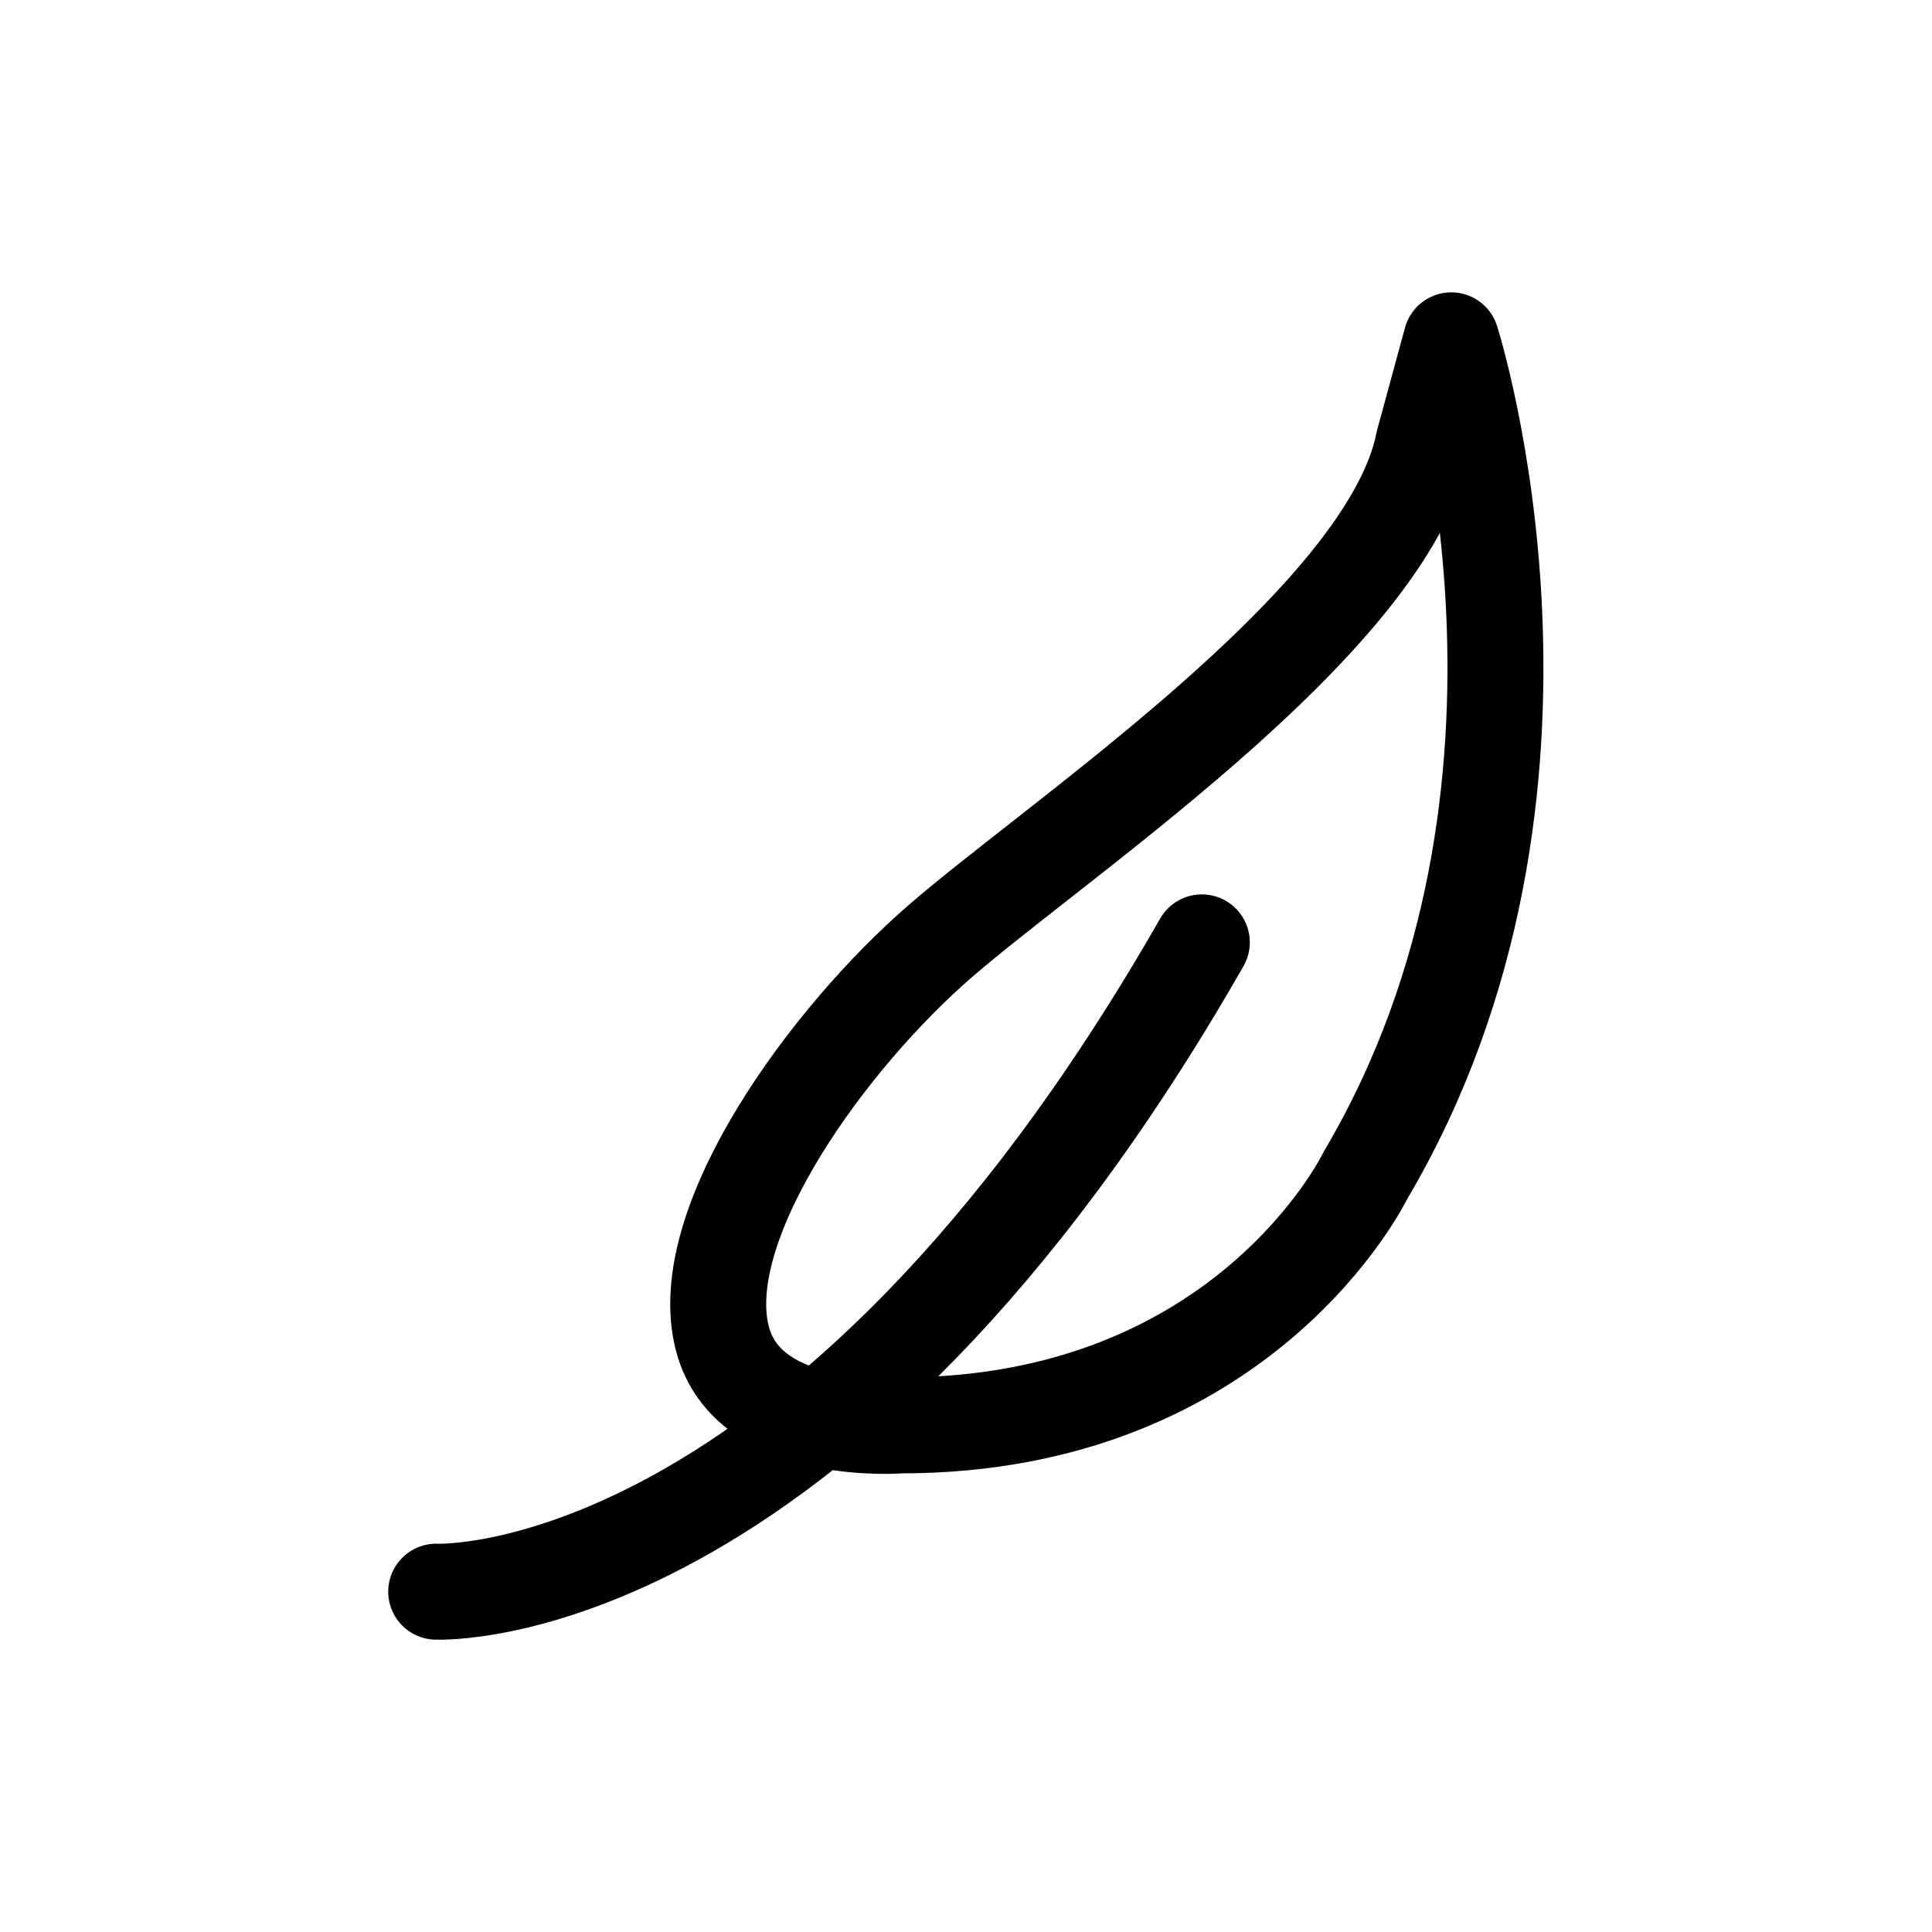
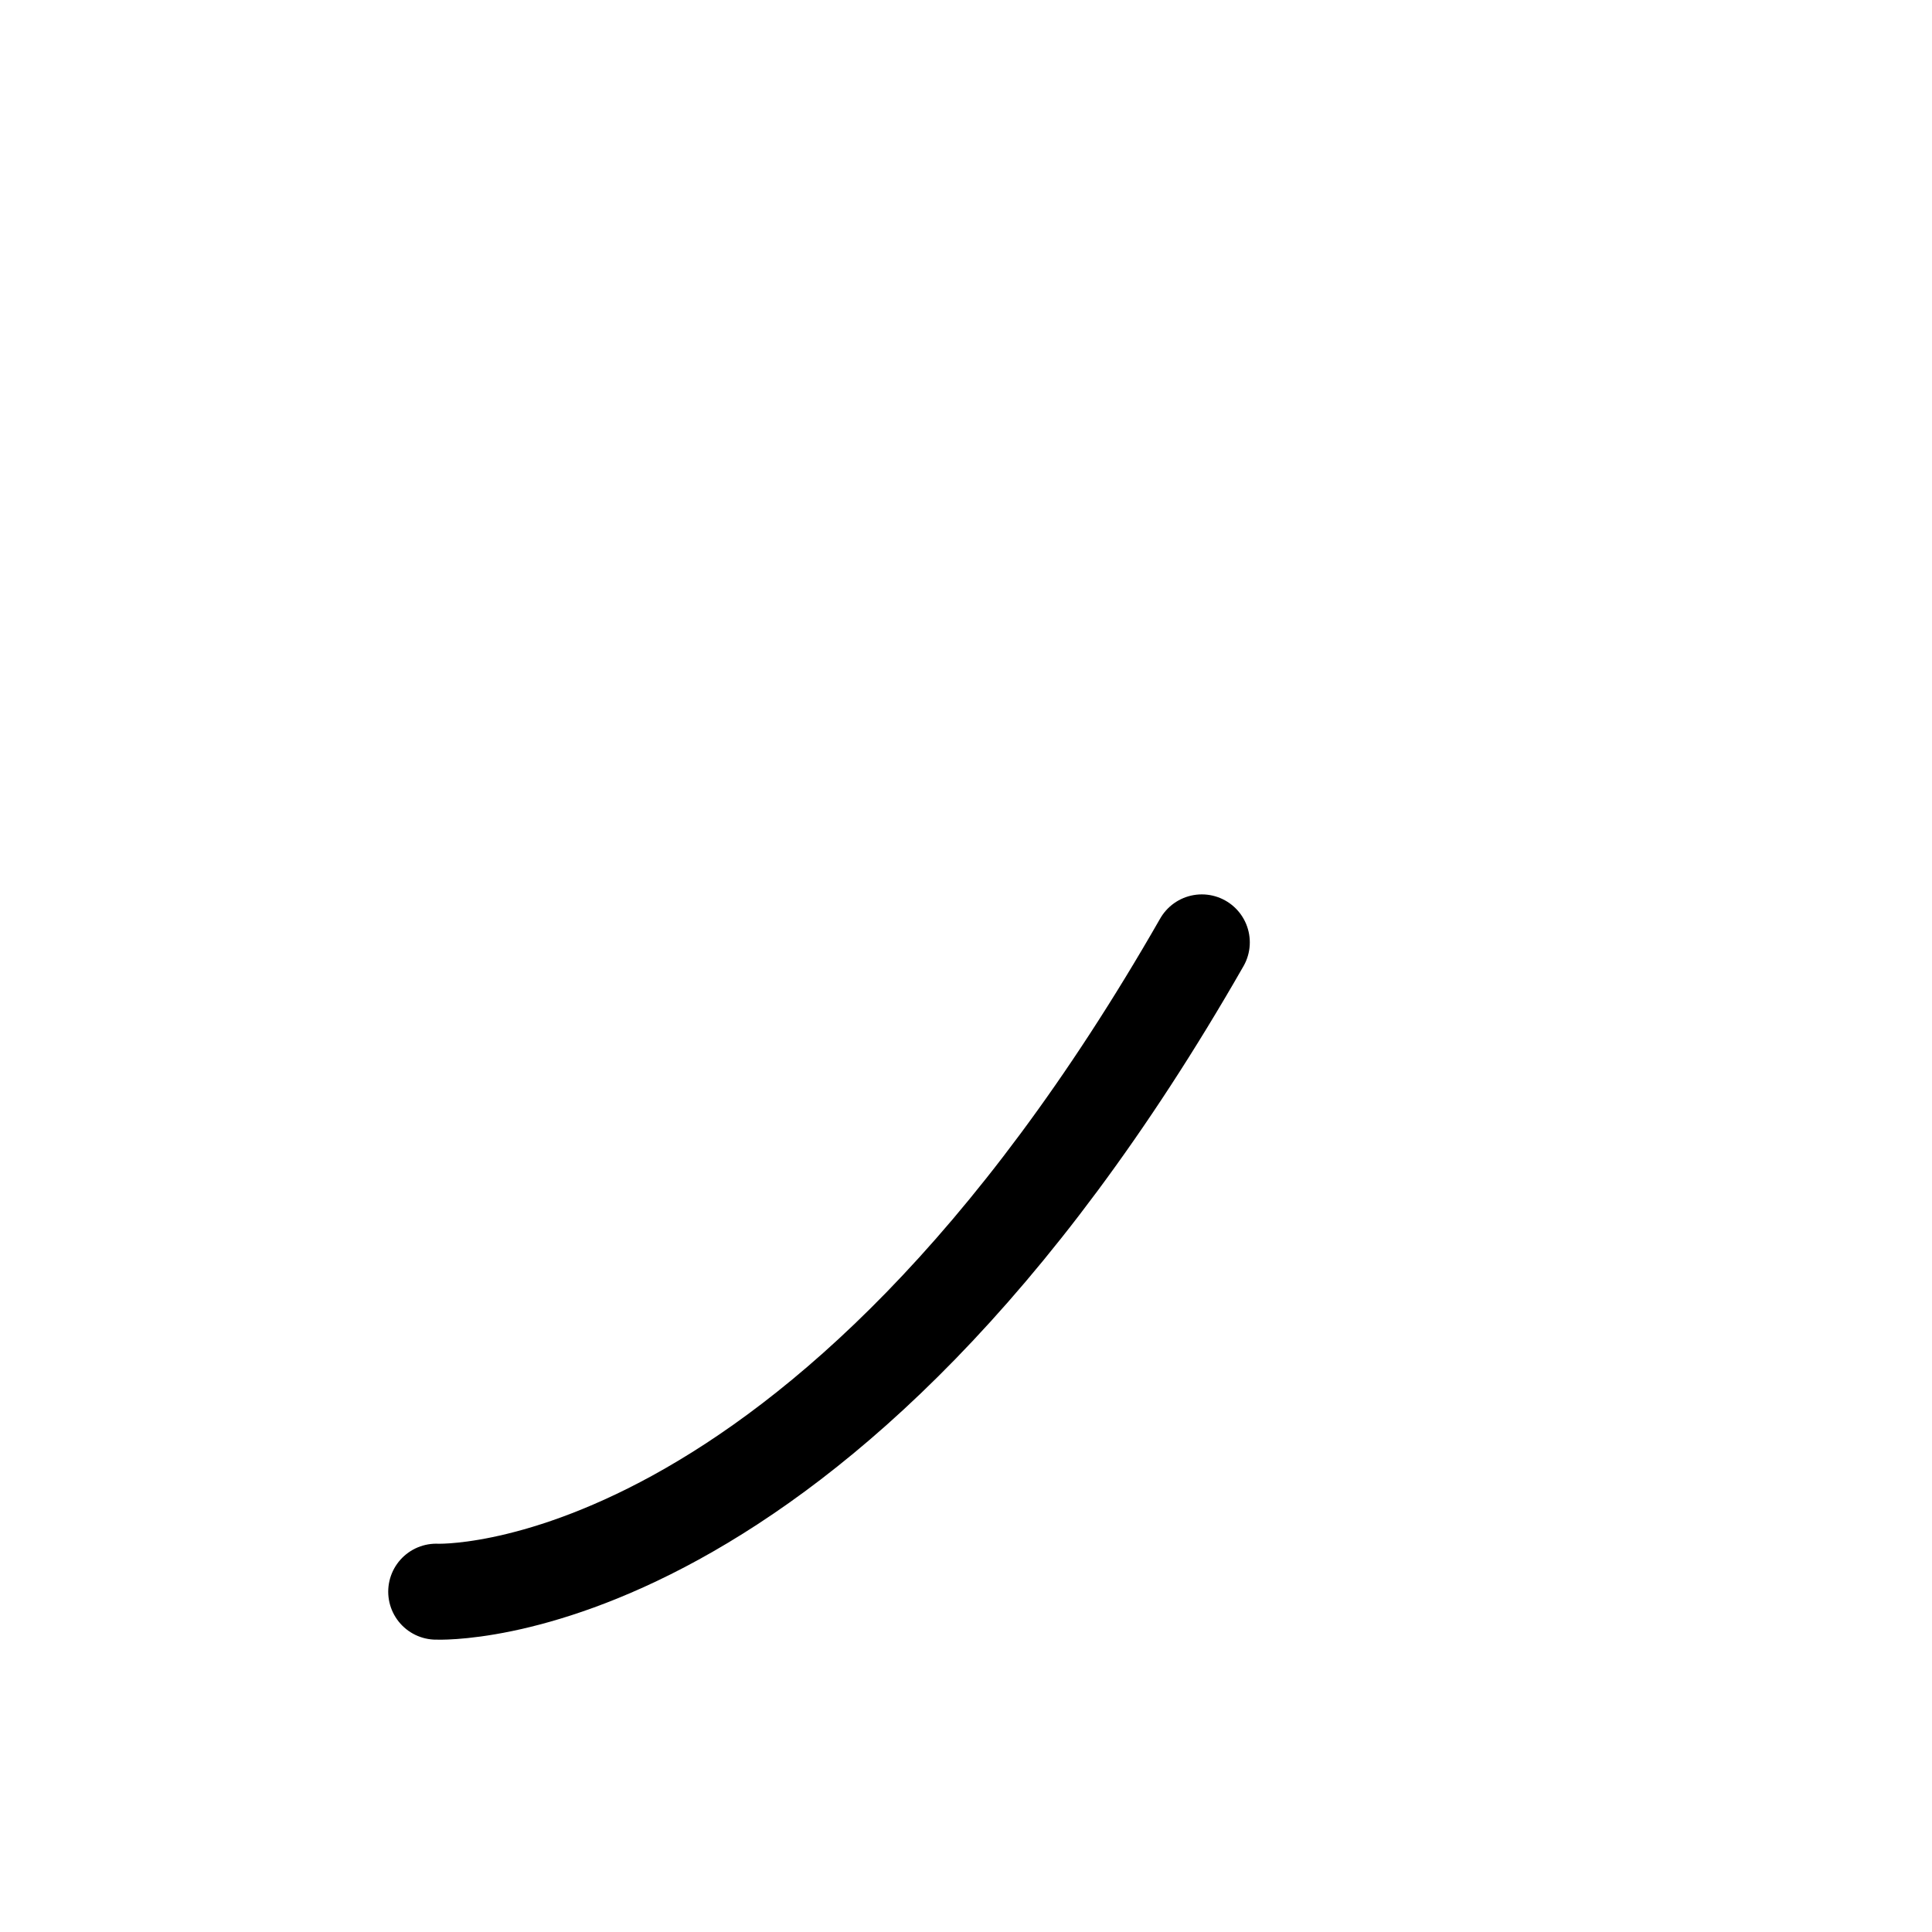
<svg xmlns="http://www.w3.org/2000/svg" x="0px" y="0px" viewBox="0 0 425.2 425.2" style="enable-background:new 0 0 425.2 425.2;" xml:space="preserve">
  <style type="text/css">	.st0{display:none;}	.st1{display:inline;fill:#000000;}	.st2{display:inline;fill:none;stroke:#000000;stroke-width:17.6;stroke-linecap:round;stroke-miterlimit:10;}	.st3{fill:none;stroke:#000000;stroke-width:21.12;stroke-linecap:round;stroke-linejoin:round;stroke-miterlimit:10;}	.st4{fill:none;stroke:#000000;stroke-width:21.12;stroke-miterlimit:10;}	.st5{fill:none;stroke:#000000;stroke-width:21.12;stroke-miterlimit:9;}	.st6{fill:none;stroke:#000000;stroke-width:16.558;stroke-miterlimit:10;}	.st7{fill:none;stroke:#000000;stroke-width:20;stroke-miterlimit:9;}	.st8{fill:#000000;}	.st9{fill:none;stroke:#000000;stroke-width:21.12;stroke-linecap:round;stroke-miterlimit:10;}	.st10{fill:url(#SVGID_1_);stroke:#000000;stroke-width:1.978;stroke-miterlimit:10;}	.st11{fill:none;stroke:#000000;stroke-width:21.282;stroke-miterlimit:10;}	.st12{fill:none;stroke:#000000;stroke-width:22.268;stroke-miterlimit:10;}	.st13{fill:none;stroke:#000000;stroke-width:21.104;stroke-miterlimit:10;}	.st14{fill:none;stroke:#000000;stroke-width:20.45;stroke-linecap:round;stroke-linejoin:round;stroke-miterlimit:10;}	.st15{fill:none;stroke:#000000;stroke-width:21.042;stroke-miterlimit:10;}	.st16{fill:none;stroke:#000000;stroke-width:19.475;stroke-miterlimit:10;}	.st17{fill:none;stroke:#000000;stroke-width:21.263;stroke-linecap:round;stroke-linejoin:round;stroke-miterlimit:10;}	.st18{fill:none;stroke:#000000;stroke-width:20.744;stroke-miterlimit:10;}	.st19{fill:none;stroke:#000000;stroke-width:21.844;stroke-miterlimit:10;}	.st20{fill:none;stroke:#000000;stroke-width:20.793;stroke-miterlimit:10;}	.st21{fill:#000000;stroke:#000000;stroke-width:23.879;stroke-linecap:round;stroke-linejoin:round;}	.st22{fill:none;stroke:#000000;stroke-width:14.606;stroke-linejoin:round;}	.st23{fill:#000000;stroke:#000000;stroke-width:1.623;stroke-miterlimit:10;}	.st24{fill:none;stroke:#000000;stroke-width:20.956;stroke-linecap:round;stroke-linejoin:round;stroke-miterlimit:10;}	.st25{fill:none;stroke:#000000;stroke-width:20.828;stroke-linecap:round;stroke-linejoin:round;stroke-miterlimit:10;}	.st26{fill:none;stroke:#000000;stroke-width:16.89;stroke-miterlimit:9;}	.st27{fill:none;stroke:#000000;stroke-width:22.064;stroke-miterlimit:9;}	.st28{fill:none;stroke:#000000;stroke-width:16.131;stroke-miterlimit:10;}	.st29{fill:none;stroke:#000000;stroke-width:17.924;stroke-miterlimit:10;}	.st30{fill:none;stroke:#000000;stroke-width:26;stroke-linecap:round;stroke-linejoin:round;stroke-miterlimit:10;}	.st31{fill:none;stroke:#000000;stroke-width:17.992;stroke-miterlimit:10;}	.st32{fill:none;stroke:#000000;stroke-width:21.231;stroke-linecap:round;stroke-linejoin:round;stroke-miterlimit:10;}	.st33{fill:none;stroke:#000000;stroke-width:20.793;stroke-linecap:round;stroke-linejoin:round;stroke-miterlimit:10;}	.st34{fill:none;stroke:#000000;stroke-width:17.556;stroke-linecap:round;stroke-linejoin:round;stroke-miterlimit:10;}	.st35{fill:none;stroke:#000000;stroke-width:16.89;stroke-miterlimit:10;}	.st36{fill:none;stroke:#000000;stroke-width:19.338;stroke-miterlimit:10;}	.st37{fill:#C6C6C6;stroke:#000000;stroke-width:21.12;stroke-linecap:round;stroke-linejoin:round;stroke-miterlimit:10;}	.st38{fill:none;stroke:#000000;stroke-width:16.189;stroke-miterlimit:10;}	.st39{fill:none;stroke:#000000;stroke-width:16;stroke-miterlimit:10;}	.st40{fill:none;stroke:#000000;stroke-width:18.415;stroke-linecap:round;stroke-linejoin:round;stroke-miterlimit:10;}	.st41{fill:none;stroke:#000000;stroke-width:19;stroke-miterlimit:10;}	.st42{fill:none;stroke:#000000;stroke-width:10;stroke-linecap:round;stroke-miterlimit:10;}	.st43{fill:none;stroke:#000000;stroke-width:19;stroke-linecap:round;stroke-miterlimit:10;}	.st44{fill:none;stroke:#000000;stroke-width:21.526;stroke-linecap:round;stroke-linejoin:round;stroke-miterlimit:10;}	.st45{fill:#000000;stroke:#000000;stroke-width:5.694;stroke-miterlimit:10;}	.st46{display:none;fill:none;}	.st47{fill:none;stroke:#000000;stroke-width:1.161;stroke-miterlimit:10;}	.st48{fill:none;stroke:#000000;stroke-width:22.492;stroke-linecap:round;stroke-miterlimit:10;}		.st49{fill:none;stroke:url(#SVGID_00000002358597364059698450000009948730237320137376_);stroke-width:21.12;stroke-linejoin:round;stroke-miterlimit:10;}	.st50{fill:#000000;stroke:#000000;stroke-width:21.12;stroke-miterlimit:10;}		.st51{fill:#000000;stroke:url(#SVGID_00000180365402164133184730000009289417950090954422_);stroke-width:21.12;stroke-miterlimit:10;}		.st52{fill:#000000;stroke:url(#SVGID_00000170277737862165643570000013143152085928908418_);stroke-width:21.12;stroke-miterlimit:10;}	.st53{fill:none;stroke:#000000;stroke-width:20.781;stroke-miterlimit:10;}	.st54{fill:none;stroke:#000000;stroke-width:21.185;stroke-miterlimit:10;}		.st55{fill:none;stroke:url(#SVGID_00000051370377911644411660000005319552203240342692_);stroke-width:16.207;stroke-linejoin:round;stroke-miterlimit:10;}	.st56{fill:none;stroke:#000000;stroke-width:16.678;stroke-linecap:round;stroke-linejoin:round;stroke-miterlimit:10;}	.st57{fill:none;stroke:#000000;stroke-width:17.721;stroke-linecap:round;stroke-linejoin:round;stroke-miterlimit:10;}	.st58{fill:none;stroke:#000000;stroke-width:0.526;stroke-miterlimit:10;}	.st59{fill:none;stroke:#000000;stroke-width:16.8;stroke-miterlimit:10;}	.st60{fill:none;stroke:#000000;stroke-width:14;stroke-miterlimit:10;}	.st61{fill:none;stroke:#000000;stroke-width:13;stroke-linecap:round;stroke-miterlimit:10;}	.st62{fill:none;stroke:#000000;stroke-width:16.89;stroke-linecap:round;stroke-linejoin:round;stroke-miterlimit:10;}	.st63{fill:none;stroke:#000000;stroke-miterlimit:10;}	.st64{fill-rule:evenodd;clip-rule:evenodd;fill:#000000;}	.st65{fill:none;stroke:#000000;stroke-width:21.12;stroke-miterlimit:10;}	.st66{fill:none;stroke:#000000;stroke-width:23.866;stroke-miterlimit:10;}	.st67{fill:none;stroke:#000000;stroke-width:14.779;stroke-miterlimit:10;}	.st68{fill:none;stroke:#000000;stroke-width:21.441;stroke-linecap:round;stroke-linejoin:round;stroke-miterlimit:10;}	.st69{fill:none;stroke:#FFEC00;stroke-width:18.442;stroke-miterlimit:10;}	.st70{fill:none;stroke:#000000;stroke-width:14;stroke-linecap:round;stroke-linejoin:round;}		.st71{fill:none;stroke:#000000;stroke-width:14;stroke-linecap:round;stroke-linejoin:round;stroke-dasharray:18.551,27.827,18.551,27.827;}		.st72{fill:none;stroke:#000000;stroke-width:14;stroke-linecap:round;stroke-linejoin:round;stroke-dasharray:18.551,27.827,18.551,27.827,18.551,27.827;}	.st73{fill:none;stroke:#000000;stroke-width:14;stroke-linecap:round;stroke-linejoin:round;stroke-dasharray:12.706;}	.st74{fill:none;}	.st75{fill:none;stroke:#000000;stroke-width:15;stroke-linecap:round;stroke-linejoin:round;stroke-miterlimit:10;}	.st76{fill:none;stroke:#000000;stroke-width:12.866;stroke-linecap:round;stroke-linejoin:round;stroke-miterlimit:10;}	.st77{fill:none;stroke:#000000;stroke-width:12.463;stroke-miterlimit:10;}	.st78{fill:none;stroke:#000000;stroke-width:15.834;stroke-linecap:round;stroke-linejoin:round;stroke-miterlimit:10;}	.st79{fill:none;stroke:#000000;stroke-width:16.58;stroke-miterlimit:10;}	.st80{fill:none;stroke:#000000;stroke-width:19.475;stroke-miterlimit:9;}	.st81{fill:none;stroke:#000000;stroke-width:20.966;stroke-miterlimit:10;}	.st82{fill:none;stroke:#000000;stroke-width:21.354;stroke-linecap:round;stroke-linejoin:round;stroke-miterlimit:10;}	.st83{fill:none;stroke:#000000;stroke-width:21.354;stroke-miterlimit:10;}	.st84{fill:none;stroke:#000000;stroke-width:21.41;stroke-miterlimit:10;}	.st85{fill:none;stroke:#000000;stroke-width:21.801;stroke-linecap:round;stroke-linejoin:round;stroke-miterlimit:10;}	.st86{fill:none;stroke:#000000;stroke-width:19.194;stroke-linecap:round;stroke-linejoin:round;stroke-miterlimit:10;}	.st87{fill:#000000;stroke:#000000;stroke-width:5;stroke-miterlimit:10;}	.st88{fill:none;stroke:#000000;stroke-width:15.647;stroke-linecap:round;stroke-miterlimit:10;}	.st89{fill:none;stroke:#000000;stroke-width:4.209;stroke-miterlimit:10;}	.st90{fill:none;stroke:#000000;stroke-width:4.209;stroke-linecap:round;stroke-linejoin:round;stroke-miterlimit:10;}	.st91{fill:none;stroke:#000000;stroke-width:5.612;stroke-linecap:round;stroke-linejoin:round;}	.st92{fill:none;stroke:#000000;stroke-width:11.786;stroke-linecap:round;stroke-linejoin:round;}	.st93{fill:none;stroke:#000000;stroke-width:11.786;stroke-miterlimit:10;}	.st94{fill:none;stroke:#000000;stroke-width:30;stroke-miterlimit:10;}	.st95{fill:none;stroke:#000000;stroke-width:20.139;stroke-miterlimit:10;}	.st96{fill:none;stroke:#000000;stroke-width:11;stroke-miterlimit:10;}	.st97{fill:none;stroke:#000000;stroke-width:20.971;stroke-linecap:round;stroke-linejoin:round;stroke-miterlimit:10;}	.st98{fill:none;stroke:#000000;stroke-width:21.259;stroke-linecap:round;stroke-linejoin:round;stroke-miterlimit:10;}	.st99{fill:none;stroke:#000000;stroke-width:21.152;stroke-linecap:round;stroke-linejoin:round;stroke-miterlimit:10;}	.st100{fill:none;stroke:#000000;stroke-width:21.259;stroke-miterlimit:10;}	.st101{fill:none;stroke:#000000;stroke-width:14;stroke-linecap:round;stroke-linejoin:round;stroke-miterlimit:10;}	.st102{fill:none;stroke:#000000;stroke-width:17.6;stroke-linecap:round;stroke-linejoin:round;stroke-miterlimit:10;}		.st103{fill-rule:evenodd;clip-rule:evenodd;fill:none;stroke:#000000;stroke-width:20.788;stroke-linecap:round;stroke-linejoin:round;stroke-miterlimit:10;}		.st104{fill-rule:evenodd;clip-rule:evenodd;fill:none;stroke:#000000;stroke-width:20.812;stroke-linecap:round;stroke-linejoin:round;stroke-miterlimit:10;}	.st105{fill:none;stroke:#000000;stroke-width:21.073;stroke-linecap:round;stroke-linejoin:round;stroke-miterlimit:10;}	.st106{fill:none;stroke:#000000;stroke-width:22.109;stroke-linecap:round;stroke-linejoin:round;stroke-miterlimit:10;}	.st107{fill:none;stroke:#000000;stroke-width:21.018;stroke-linecap:round;stroke-linejoin:round;stroke-miterlimit:10;}		.st108{fill-rule:evenodd;clip-rule:evenodd;fill:none;stroke:#000000;stroke-width:21.018;stroke-linecap:round;stroke-linejoin:round;stroke-miterlimit:10;}	.st109{fill:none;stroke:#000000;stroke-width:22.342;stroke-miterlimit:10;}	.st110{fill:none;stroke:#000000;stroke-width:21.032;stroke-linecap:round;stroke-miterlimit:10;}	.st111{fill:none;stroke:#000000;stroke-width:23;stroke-linecap:round;stroke-linejoin:round;stroke-miterlimit:10;}	.st112{fill:none;stroke:#000000;stroke-width:21.155;stroke-linecap:round;stroke-linejoin:round;stroke-miterlimit:10;}	.st113{fill:none;stroke:#000000;stroke-width:19;stroke-linecap:round;stroke-linejoin:round;stroke-miterlimit:10;}	.st114{fill:none;stroke:#000000;stroke-width:18.309;stroke-linecap:round;stroke-linejoin:round;stroke-miterlimit:10;}	.st115{fill:none;stroke:#000000;stroke-width:21.12;stroke-linecap:round;stroke-linejoin:round;stroke-miterlimit:18;}	.st116{fill:none;stroke:#000000;stroke-width:21.369;stroke-linejoin:round;stroke-miterlimit:10;}	.st117{fill:none;stroke:#000000;stroke-width:21.257;stroke-linecap:round;stroke-linejoin:round;stroke-miterlimit:10;}	.st118{fill:none;stroke:#000000;stroke-width:14.57;stroke-linecap:round;stroke-linejoin:round;stroke-miterlimit:10;}	.st119{fill:none;stroke:#000000;stroke-width:21.077;stroke-linejoin:round;stroke-miterlimit:10;}	.st120{fill:none;stroke:#000000;stroke-width:20.968;stroke-linecap:round;stroke-linejoin:round;stroke-miterlimit:10;}	.st121{fill:none;stroke:#000000;stroke-width:21.796;stroke-linecap:round;stroke-linejoin:round;stroke-miterlimit:10;}	.st122{fill:none;stroke:#000000;stroke-width:19.825;stroke-miterlimit:10;}	.st123{fill:none;stroke:#000000;stroke-width:18.978;stroke-linecap:round;stroke-linejoin:bevel;stroke-miterlimit:10;}	.st124{fill:none;stroke:#000000;stroke-width:18.202;stroke-miterlimit:10;}	.st125{fill:none;stroke:#000000;stroke-width:21.536;stroke-miterlimit:10;}	.st126{fill:none;stroke:#000000;stroke-width:21.785;stroke-linecap:round;stroke-linejoin:round;stroke-miterlimit:10;}	.st127{fill:none;stroke:#000000;stroke-width:21.036;stroke-linecap:round;stroke-linejoin:round;stroke-miterlimit:10;}	.st128{fill:none;stroke:#000000;stroke-width:20.67;stroke-linecap:round;stroke-linejoin:round;stroke-miterlimit:10;}	.st129{fill:none;stroke:#000000;stroke-width:20.9;stroke-linecap:round;stroke-linejoin:round;stroke-miterlimit:18;}	.st130{fill:none;stroke:#000000;stroke-width:24.387;stroke-linecap:round;stroke-linejoin:round;stroke-miterlimit:10;}	.st131{fill:none;stroke:#000000;stroke-width:20.345;stroke-linecap:round;stroke-linejoin:round;stroke-miterlimit:10;}	.st132{fill:none;stroke:#000000;stroke-width:21.267;stroke-linecap:round;stroke-linejoin:round;stroke-miterlimit:18;}	.st133{fill:none;stroke:#000000;stroke-width:21.057;stroke-miterlimit:10;}	.st134{fill:none;stroke:#000000;stroke-width:21.16;stroke-miterlimit:10;}	.st135{fill:none;stroke:#000000;stroke-width:21.061;stroke-linecap:round;stroke-linejoin:round;stroke-miterlimit:10;}	.st136{fill:#000000;stroke:#000000;stroke-miterlimit:10;}	.st137{fill:none;stroke:#000000;stroke-width:21.385;stroke-miterlimit:10;}		.st138{fill-rule:evenodd;clip-rule:evenodd;fill:none;stroke:#000000;stroke-width:16.806;stroke-linecap:round;stroke-linejoin:round;stroke-miterlimit:10;}	.st139{fill:none;stroke:#000000;stroke-width:20.784;stroke-miterlimit:10;}	.st140{fill:none;stroke:#000000;stroke-width:20.812;stroke-linecap:round;stroke-linejoin:round;stroke-miterlimit:10;}	.st141{fill:none;stroke:#000000;stroke-width:21.031;stroke-linecap:round;stroke-linejoin:round;stroke-miterlimit:10;}	.st142{fill:none;stroke:#000000;stroke-width:20.625;stroke-linecap:round;stroke-linejoin:round;stroke-miterlimit:10;}	.st143{fill:none;stroke:#000000;stroke-width:21.239;stroke-linecap:round;stroke-linejoin:round;stroke-miterlimit:10;}	.st144{fill:none;stroke:#000000;stroke-width:21.01;stroke-linecap:round;stroke-linejoin:round;stroke-miterlimit:10;}		.st145{fill-rule:evenodd;clip-rule:evenodd;fill:none;stroke:#000000;stroke-width:21.555;stroke-linecap:round;stroke-linejoin:round;stroke-miterlimit:10;}	.st146{fill:none;stroke:#000000;stroke-width:21.187;stroke-linejoin:round;stroke-miterlimit:10;}	.st147{fill:none;stroke:#000000;stroke-width:21.123;stroke-miterlimit:10;}	.st148{display:inline;fill:#1CE022;}	.st149{display:inline;}	.st150{display:inline;fill:none;stroke:#000000;stroke-width:21.12;stroke-miterlimit:10;}	.st151{display:inline;fill:#000000;stroke:#000000;stroke-width:5;stroke-miterlimit:10;}		.st152{display:inline;fill:none;stroke:#000000;stroke-width:21.12;stroke-linecap:round;stroke-linejoin:round;stroke-miterlimit:10;}	.st153{fill:#000000;stroke:#000000;stroke-width:4;stroke-miterlimit:10;}	.st154{display:inline;fill:none;stroke:#000000;stroke-width:21.123;stroke-miterlimit:10;}		.st155{display:inline;fill:none;stroke:#000000;stroke-width:16.678;stroke-linecap:round;stroke-linejoin:round;stroke-miterlimit:10;}		.st156{display:inline;fill:none;stroke:#000000;stroke-width:17.721;stroke-linecap:round;stroke-linejoin:round;stroke-miterlimit:10;}	.st157{display:inline;fill:#000000;stroke:#000000;stroke-width:8;stroke-miterlimit:10;}	.st158{display:inline;fill:none;stroke:#000000;stroke-width:16.8;stroke-miterlimit:10;}</style>
  <g id="BG_NOIR" class="st0" />
  <g id="PICTO" />
  <g id="LOT4__B_to_C" />
  <g id="Ancien_fleche" class="st0" />
  <g id="APPAREIL_PHOTO" />
  <g id="Fleche_arrondi" />
  <g id="Isolation_Mode" />
  <g id="Layer_1" />
  <g id="PICTO_LOT4__B_to_C" />
  <g id="PICTO_LOT_3_B_TO_C" />
  <g id="PICTO_LOT2_x5F_B_TO_C">
-     <path class="st3" d="M198.3,313.7c0,0-32.5,2.7-39-18c-7.5-24.2,20.6-64.2,45.4-86.6s100.8-72,108.6-111.8l6.1-22.4  c0,0,31.5,98.6-18.9,183.8C300.5,258.7,274,313.7,198.3,313.7z" />
    <path class="st3" d="M96,350.3c0,0,84.4,4.1,168.5-142.9" />
  </g>
  <g id="PICTO_LOT1_x5F_B_TO_C" />
  <g id="PICTO_LOT1_x5F_B_TO_B" />
  <g id="Calque_3" />
  <g id="Calque_4" />
  <g id="Calque_1" />
  <g id="couleur" />
  <g id="repeteur_wifi" />
  <g id="NAME_OK" class="st0" />
  <g id="COULEUR">
    <g id="Calque_3_00000103967327241087529680000016957524696107870094_">	</g>
    <g id="Calque_4_00000087394008318922525280000015577298798680396931_">	</g>
  </g>
  <g id="CHECK" class="st0" />
  <g id="PRINT" class="st0" />
</svg>